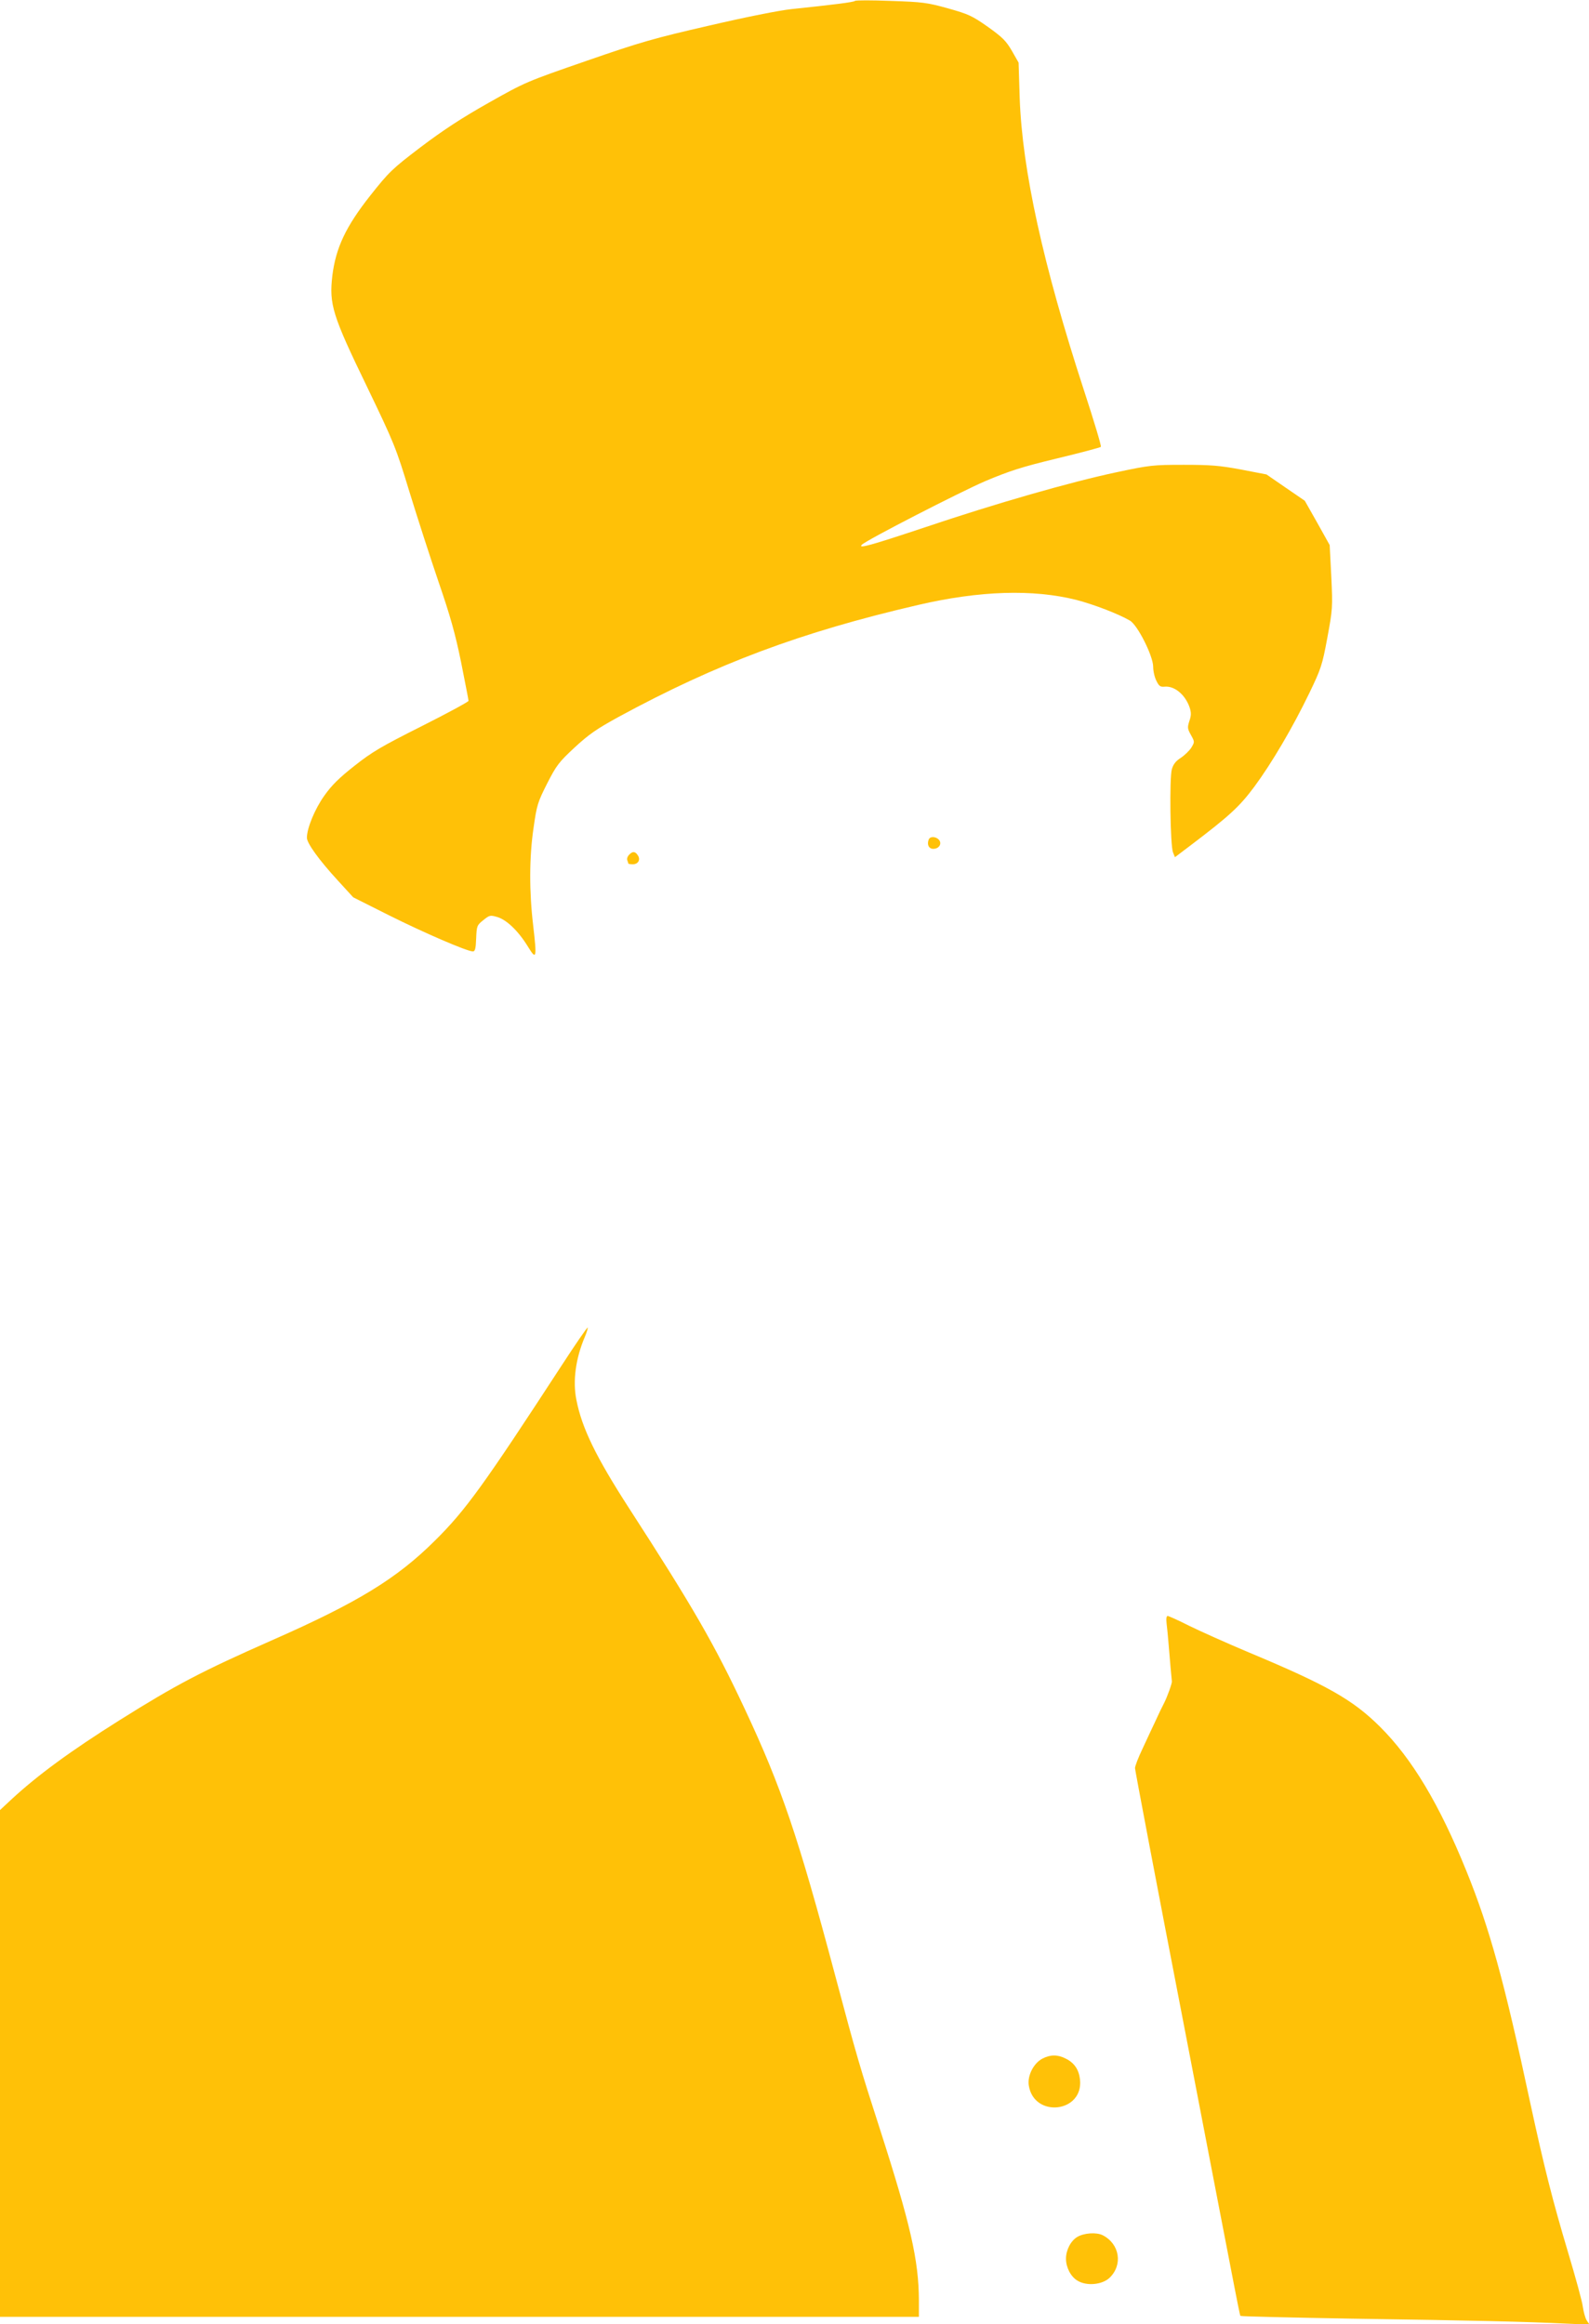
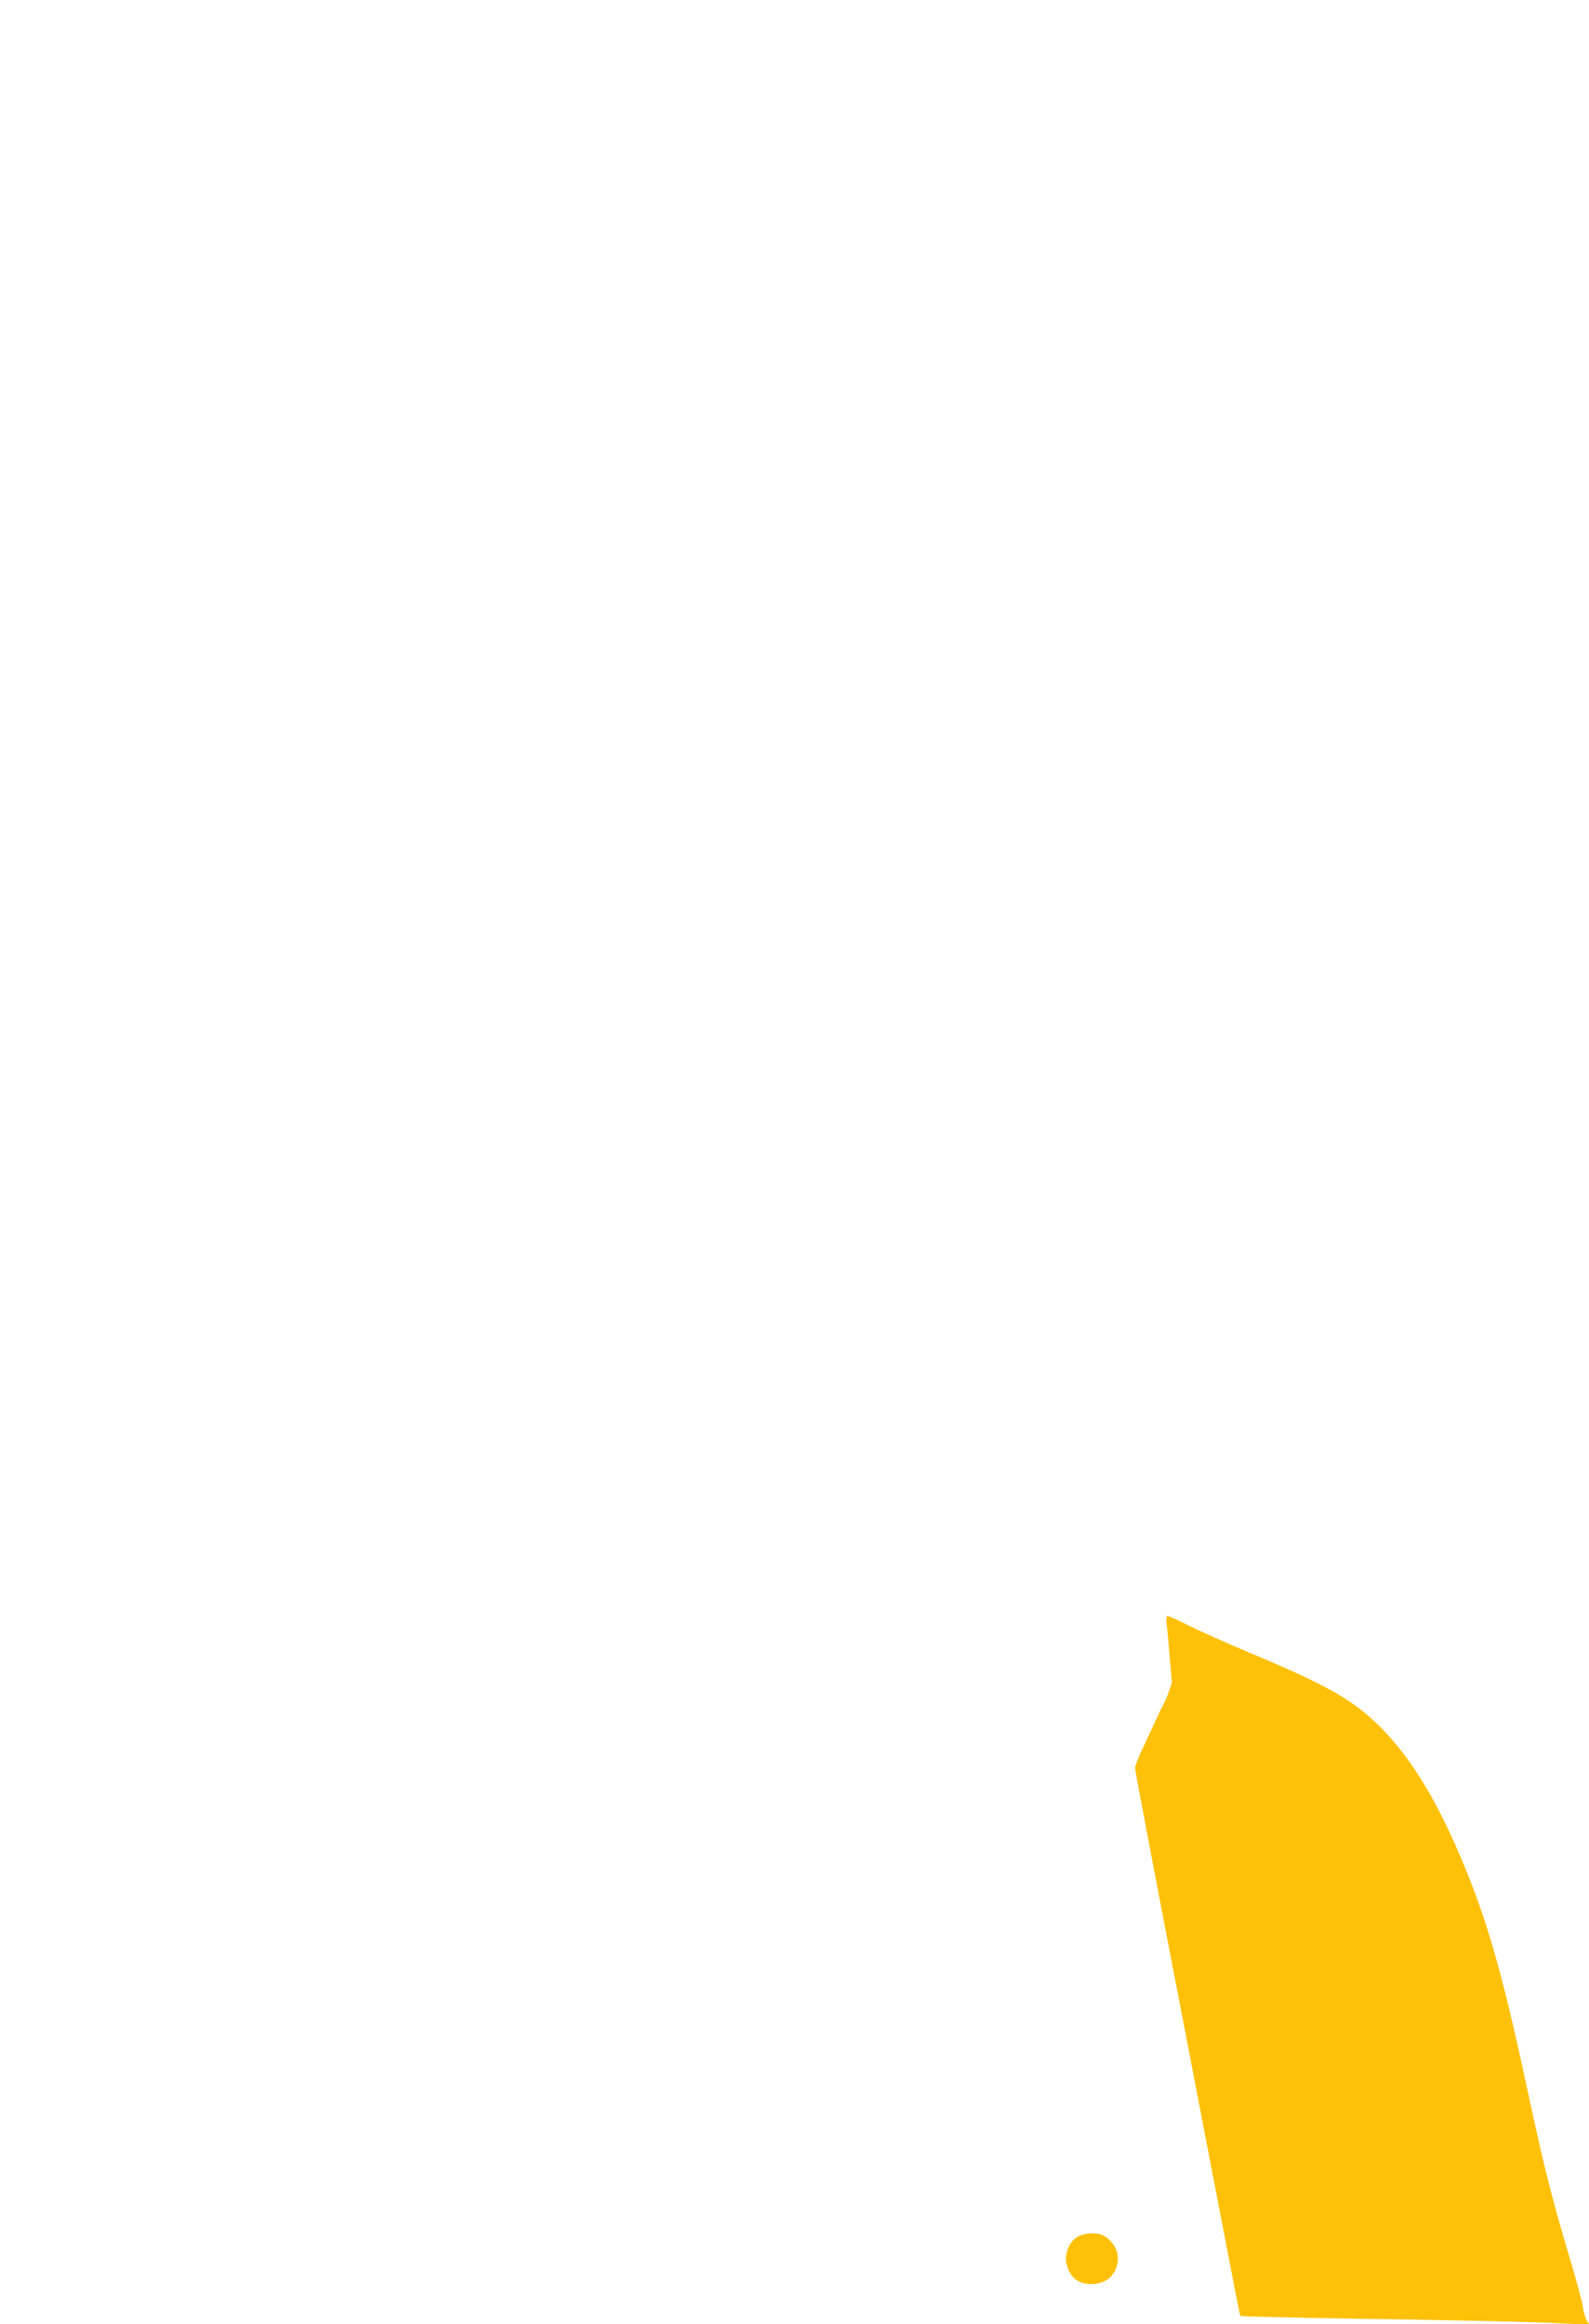
<svg xmlns="http://www.w3.org/2000/svg" version="1.0" width="875pt" height="1280pt" viewBox="0 0 875 1280" preserveAspectRatio="xMidYMid meet">
  <g transform="translate(0,1280) scale(0.1,-0.1)" fill="#ffc107" stroke="none">
-     <path d="M4708 12795 c-6 -7 -119 -21 -348 -45 -68 -7 -253 -44 -455 -91 -304 -70 -375 -90 -675 -194 -332 -115 -337 -117 -539 -231 -149 -84 -251 -151 -374 -244 -159 -121 -175 -137 -278 -267 -135 -171 -190 -288 -209 -442 -18 -157 0 -217 190 -609 152 -316 160 -336 235 -582 43 -140 115 -363 160 -495 64 -186 92 -285 124 -442 22 -112 41 -207 41 -213 0 -5 -116 -68 -257 -139 -221 -111 -274 -142 -370 -218 -84 -66 -126 -107 -167 -165 -52 -73 -96 -179 -96 -232 0 -30 67 -123 170 -235 l85 -93 197 -99 c192 -96 430 -199 462 -199 12 0 16 15 18 71 3 69 4 73 39 101 35 28 38 29 79 17 51 -16 115 -77 168 -164 46 -75 49 -63 28 118 -22 185 -22 374 2 537 18 127 23 142 75 245 51 100 65 118 151 198 79 73 121 102 243 169 538 292 1001 466 1648 616 339 79 633 88 872 28 96 -25 232 -77 295 -114 42 -24 128 -195 128 -254 0 -24 8 -59 18 -78 14 -29 22 -34 44 -32 55 6 115 -44 139 -115 9 -28 9 -44 -2 -75 -11 -35 -10 -42 9 -76 21 -38 21 -38 2 -70 -11 -17 -37 -42 -58 -56 -27 -17 -41 -35 -49 -62 -14 -48 -9 -418 6 -458 l11 -27 82 62 c219 166 273 216 355 326 96 130 212 327 304 518 63 131 70 151 98 302 29 157 30 166 22 336 l-9 175 -68 122 -69 122 -105 72 -106 73 -140 27 c-118 22 -167 26 -316 26 -169 0 -186 -2 -370 -41 -250 -53 -663 -171 -1057 -304 -297 -99 -369 -119 -345 -95 26 26 538 289 679 350 133 56 200 78 395 125 129 31 238 60 242 64 4 3 -38 143 -93 311 -226 693 -340 1215 -354 1610 l-6 195 -37 65 c-32 55 -51 74 -132 132 -87 61 -106 70 -220 102 -115 32 -140 35 -315 41 -104 4 -193 4 -197 0z" />
-     <path d="M5114 8176 c-11 -28 1 -51 25 -51 32 0 49 28 32 49 -17 20 -50 21 -57 2z" />
-     <path d="M3466 8094 c-10 -9 -15 -23 -12 -31 3 -8 6 -17 6 -19 0 -2 11 -4 25 -4 29 0 43 25 28 48 -14 23 -29 25 -47 6z" />
-     <path d="M3093 5280 c-428 -657 -528 -797 -698 -965 -210 -209 -425 -341 -900 -550 -387 -171 -526 -244 -835 -438 -272 -171 -452 -303 -599 -439 l-61 -57 0 -1395 0 -1396 2530 0 2530 0 0 93 c-1 217 -46 417 -215 942 -110 341 -128 402 -246 845 -204 766 -296 1037 -497 1466 -168 359 -286 563 -639 1109 -182 282 -259 441 -289 595 -21 104 -4 228 46 346 11 26 18 49 16 52 -3 2 -67 -91 -143 -208z" />
    <path d="M6424 3858 c3 -24 8 -74 11 -113 6 -78 17 -197 18 -205 2 -9 -25 -85 -43 -120 -10 -19 -32 -64 -48 -100 -17 -36 -49 -104 -71 -152 -23 -48 -41 -95 -41 -106 0 -10 119 -639 266 -1398 331 -1719 310 -1613 316 -1619 3 -3 277 -9 609 -15 678 -10 970 -17 1173 -27 l139 -6 -16 24 c-8 13 -17 47 -21 74 -3 28 -40 162 -81 299 -86 288 -132 470 -210 831 -141 661 -223 957 -350 1270 -149 368 -300 620 -476 795 -150 149 -291 229 -724 410 -121 51 -268 117 -327 146 -59 30 -113 54 -118 54 -7 0 -9 -15 -6 -42z" />
-     <path d="M5740 1462 c-48 -25 -83 -93 -75 -147 28 -182 303 -151 282 33 -6 53 -31 91 -78 114 -44 23 -85 23 -129 0z" />
    <path d="M5932 480 c-36 -22 -62 -72 -62 -120 0 -48 26 -98 62 -120 50 -32 137 -24 178 15 74 71 56 186 -37 234 -35 18 -104 13 -141 -9z" />
  </g>
</svg>